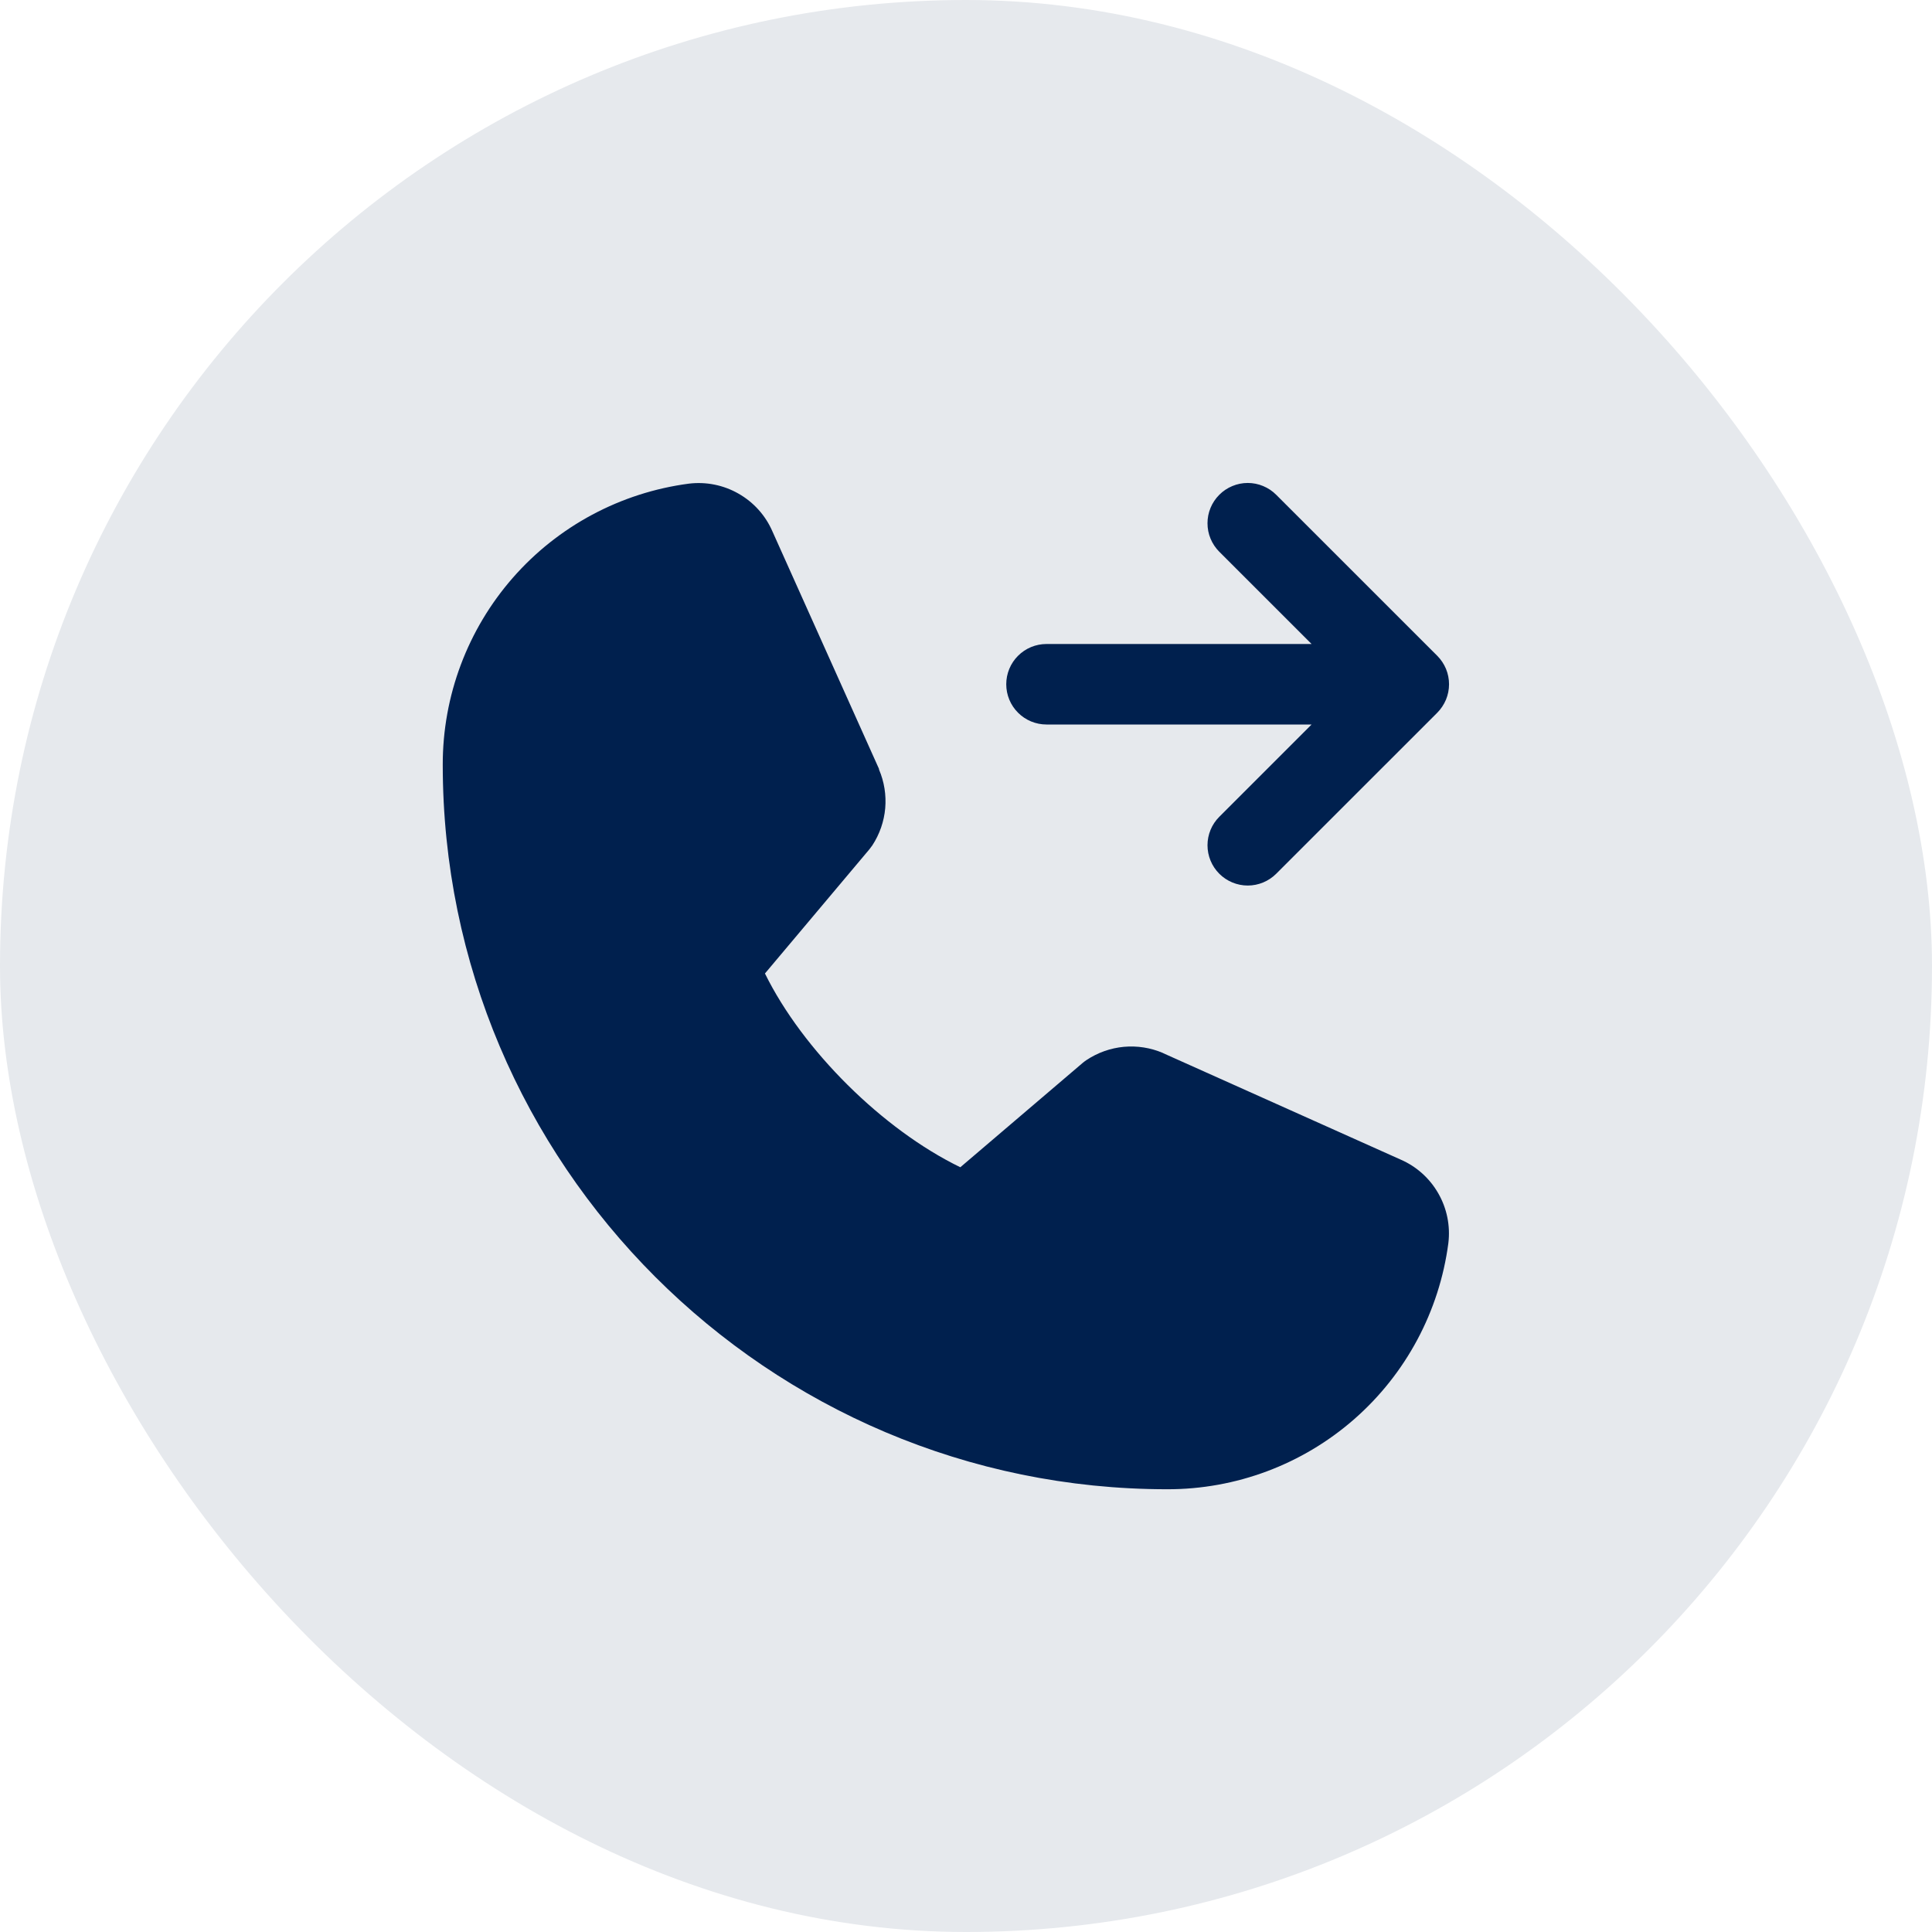
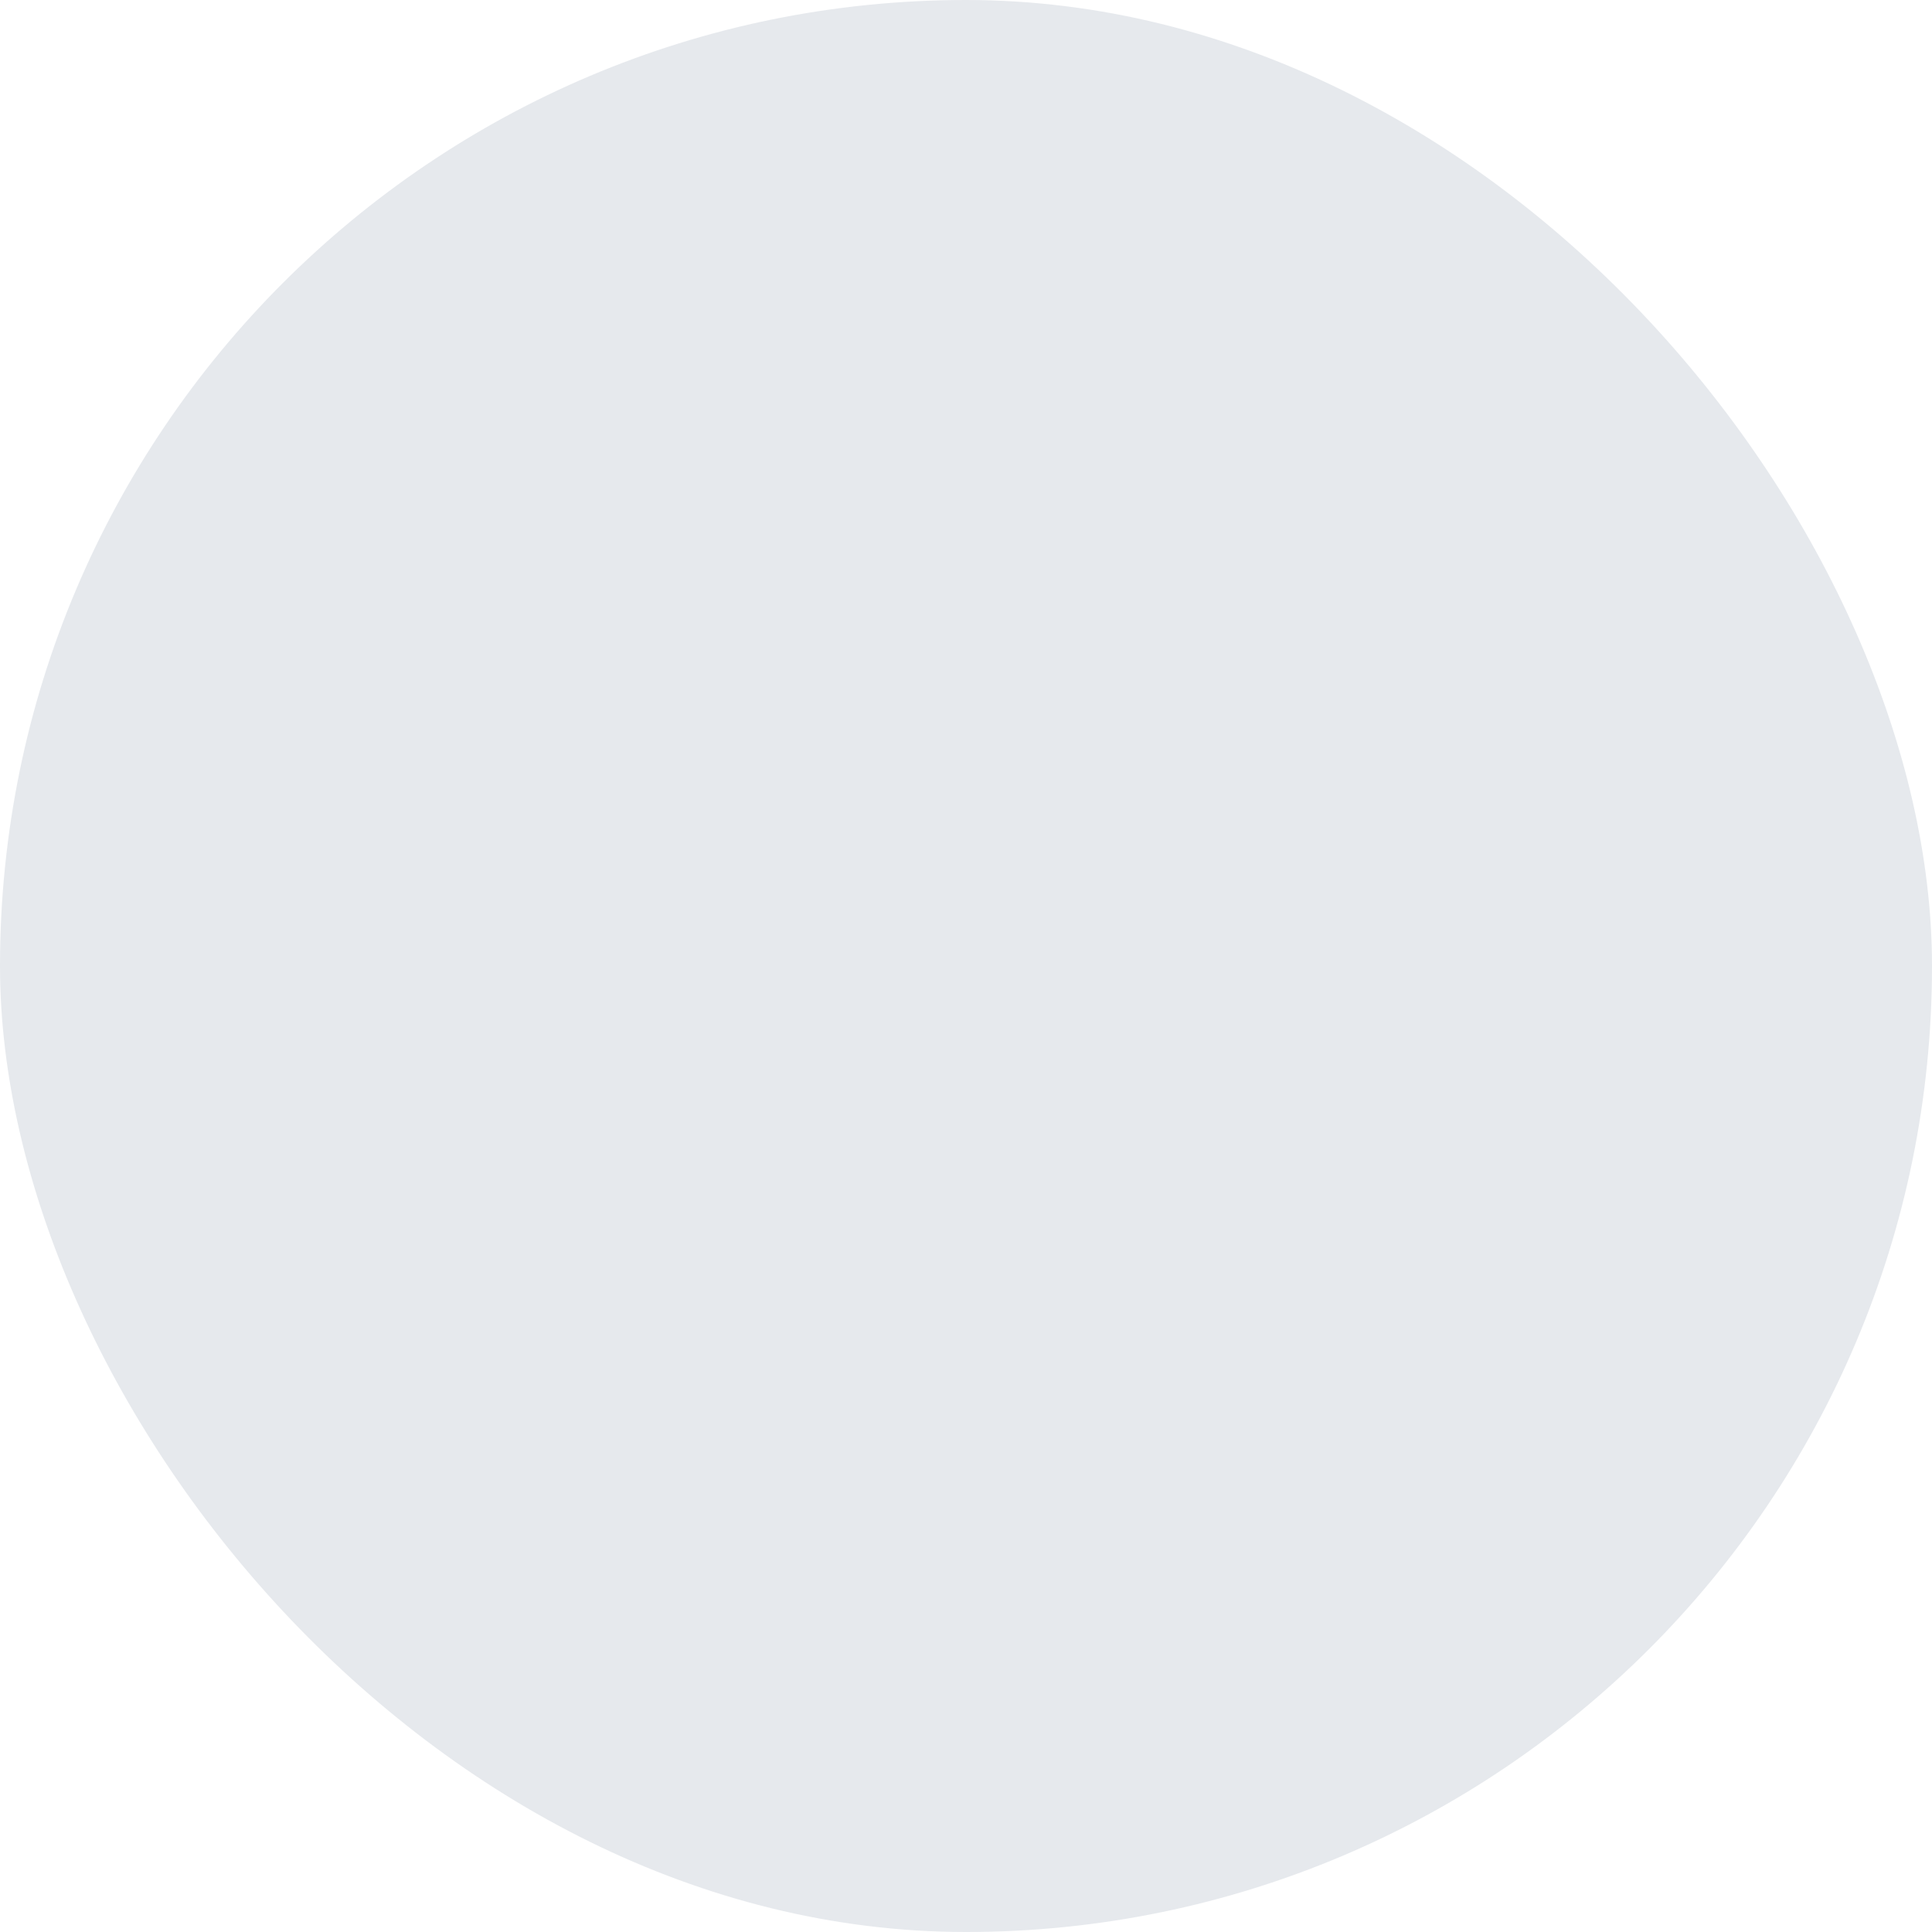
<svg xmlns="http://www.w3.org/2000/svg" width="48" height="48" viewBox="0 0 48 48" fill="none">
  <rect width="48" height="48" rx="24" fill="#E6E9ED" />
-   <path d="M25 17C25 16.735 25.105 16.48 25.293 16.293C25.48 16.105 25.735 16 26 16H32.586L30.293 13.708C30.2 13.615 30.126 13.504 30.076 13.383C30.025 13.262 30 13.132 30 13C30 12.869 30.025 12.739 30.076 12.617C30.126 12.496 30.2 12.386 30.293 12.293C30.385 12.2 30.496 12.126 30.617 12.076C30.738 12.025 30.869 11.999 31 11.999C31.131 11.999 31.262 12.025 31.383 12.076C31.504 12.126 31.615 12.2 31.707 12.293L35.708 16.293C35.8 16.385 35.874 16.496 35.925 16.617C35.975 16.738 36.001 16.869 36.001 17C36.001 17.131 35.975 17.262 35.925 17.383C35.874 17.504 35.8 17.615 35.708 17.708L31.707 21.708C31.52 21.895 31.265 22.001 31 22.001C30.735 22.001 30.48 21.895 30.293 21.708C30.105 21.52 30 21.265 30 21C30 20.735 30.105 20.48 30.293 20.293L32.586 18H26C25.735 18 25.48 17.895 25.293 17.707C25.105 17.52 25 17.265 25 17ZM34.795 28.808L28.906 26.169L28.892 26.161C28.587 26.03 28.253 25.978 27.922 26.008C27.59 26.039 27.272 26.152 26.995 26.336C26.962 26.358 26.931 26.381 26.901 26.406L23.859 29C21.931 28.064 19.941 26.089 19.005 24.186L21.602 21.098C21.628 21.066 21.651 21.035 21.674 21.001C21.854 20.725 21.964 20.409 21.993 20.081C22.021 19.752 21.969 19.422 21.839 19.119V19.104L19.192 13.205C19.021 12.809 18.726 12.48 18.351 12.266C17.977 12.051 17.543 11.964 17.115 12.016C15.421 12.239 13.866 13.07 12.741 14.355C11.616 15.641 10.997 17.292 11 19C11 28.925 19.075 37 29 37C30.708 37.003 32.359 36.385 33.645 35.259C34.93 34.134 35.761 32.579 35.984 30.885C36.036 30.457 35.949 30.023 35.734 29.649C35.52 29.274 35.191 28.979 34.795 28.808Z" fill="#00204E" />
</svg>